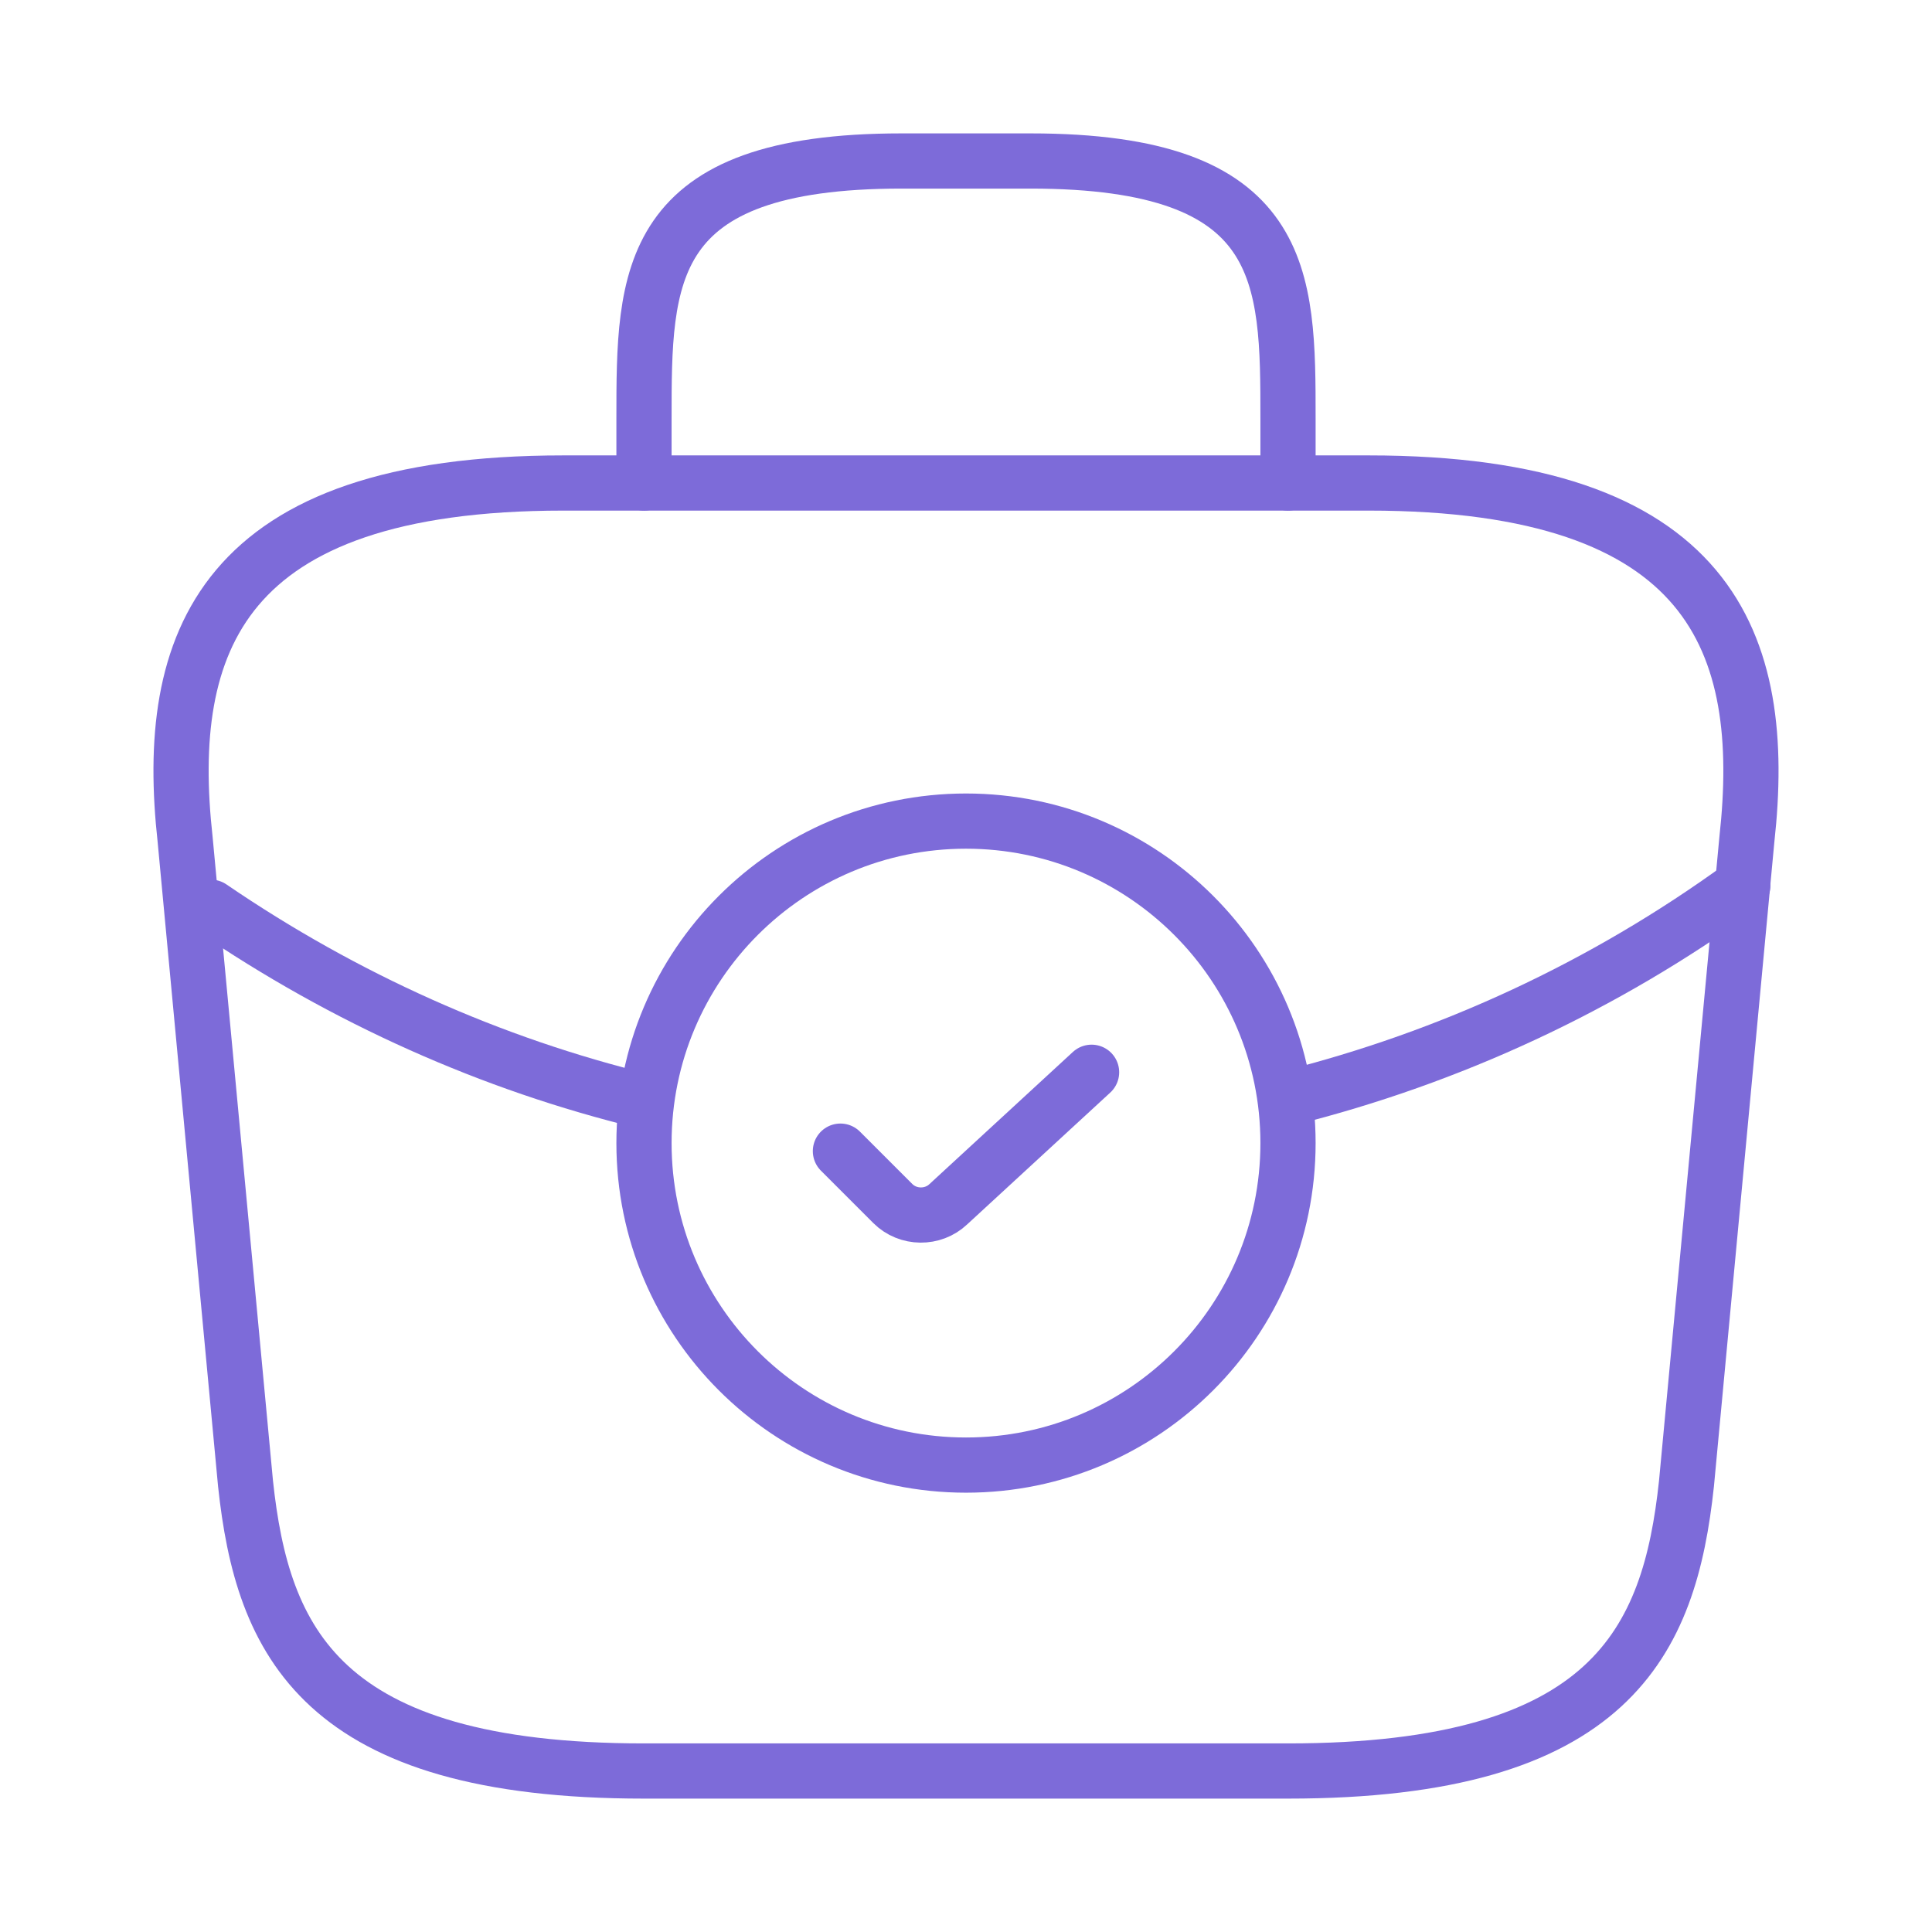
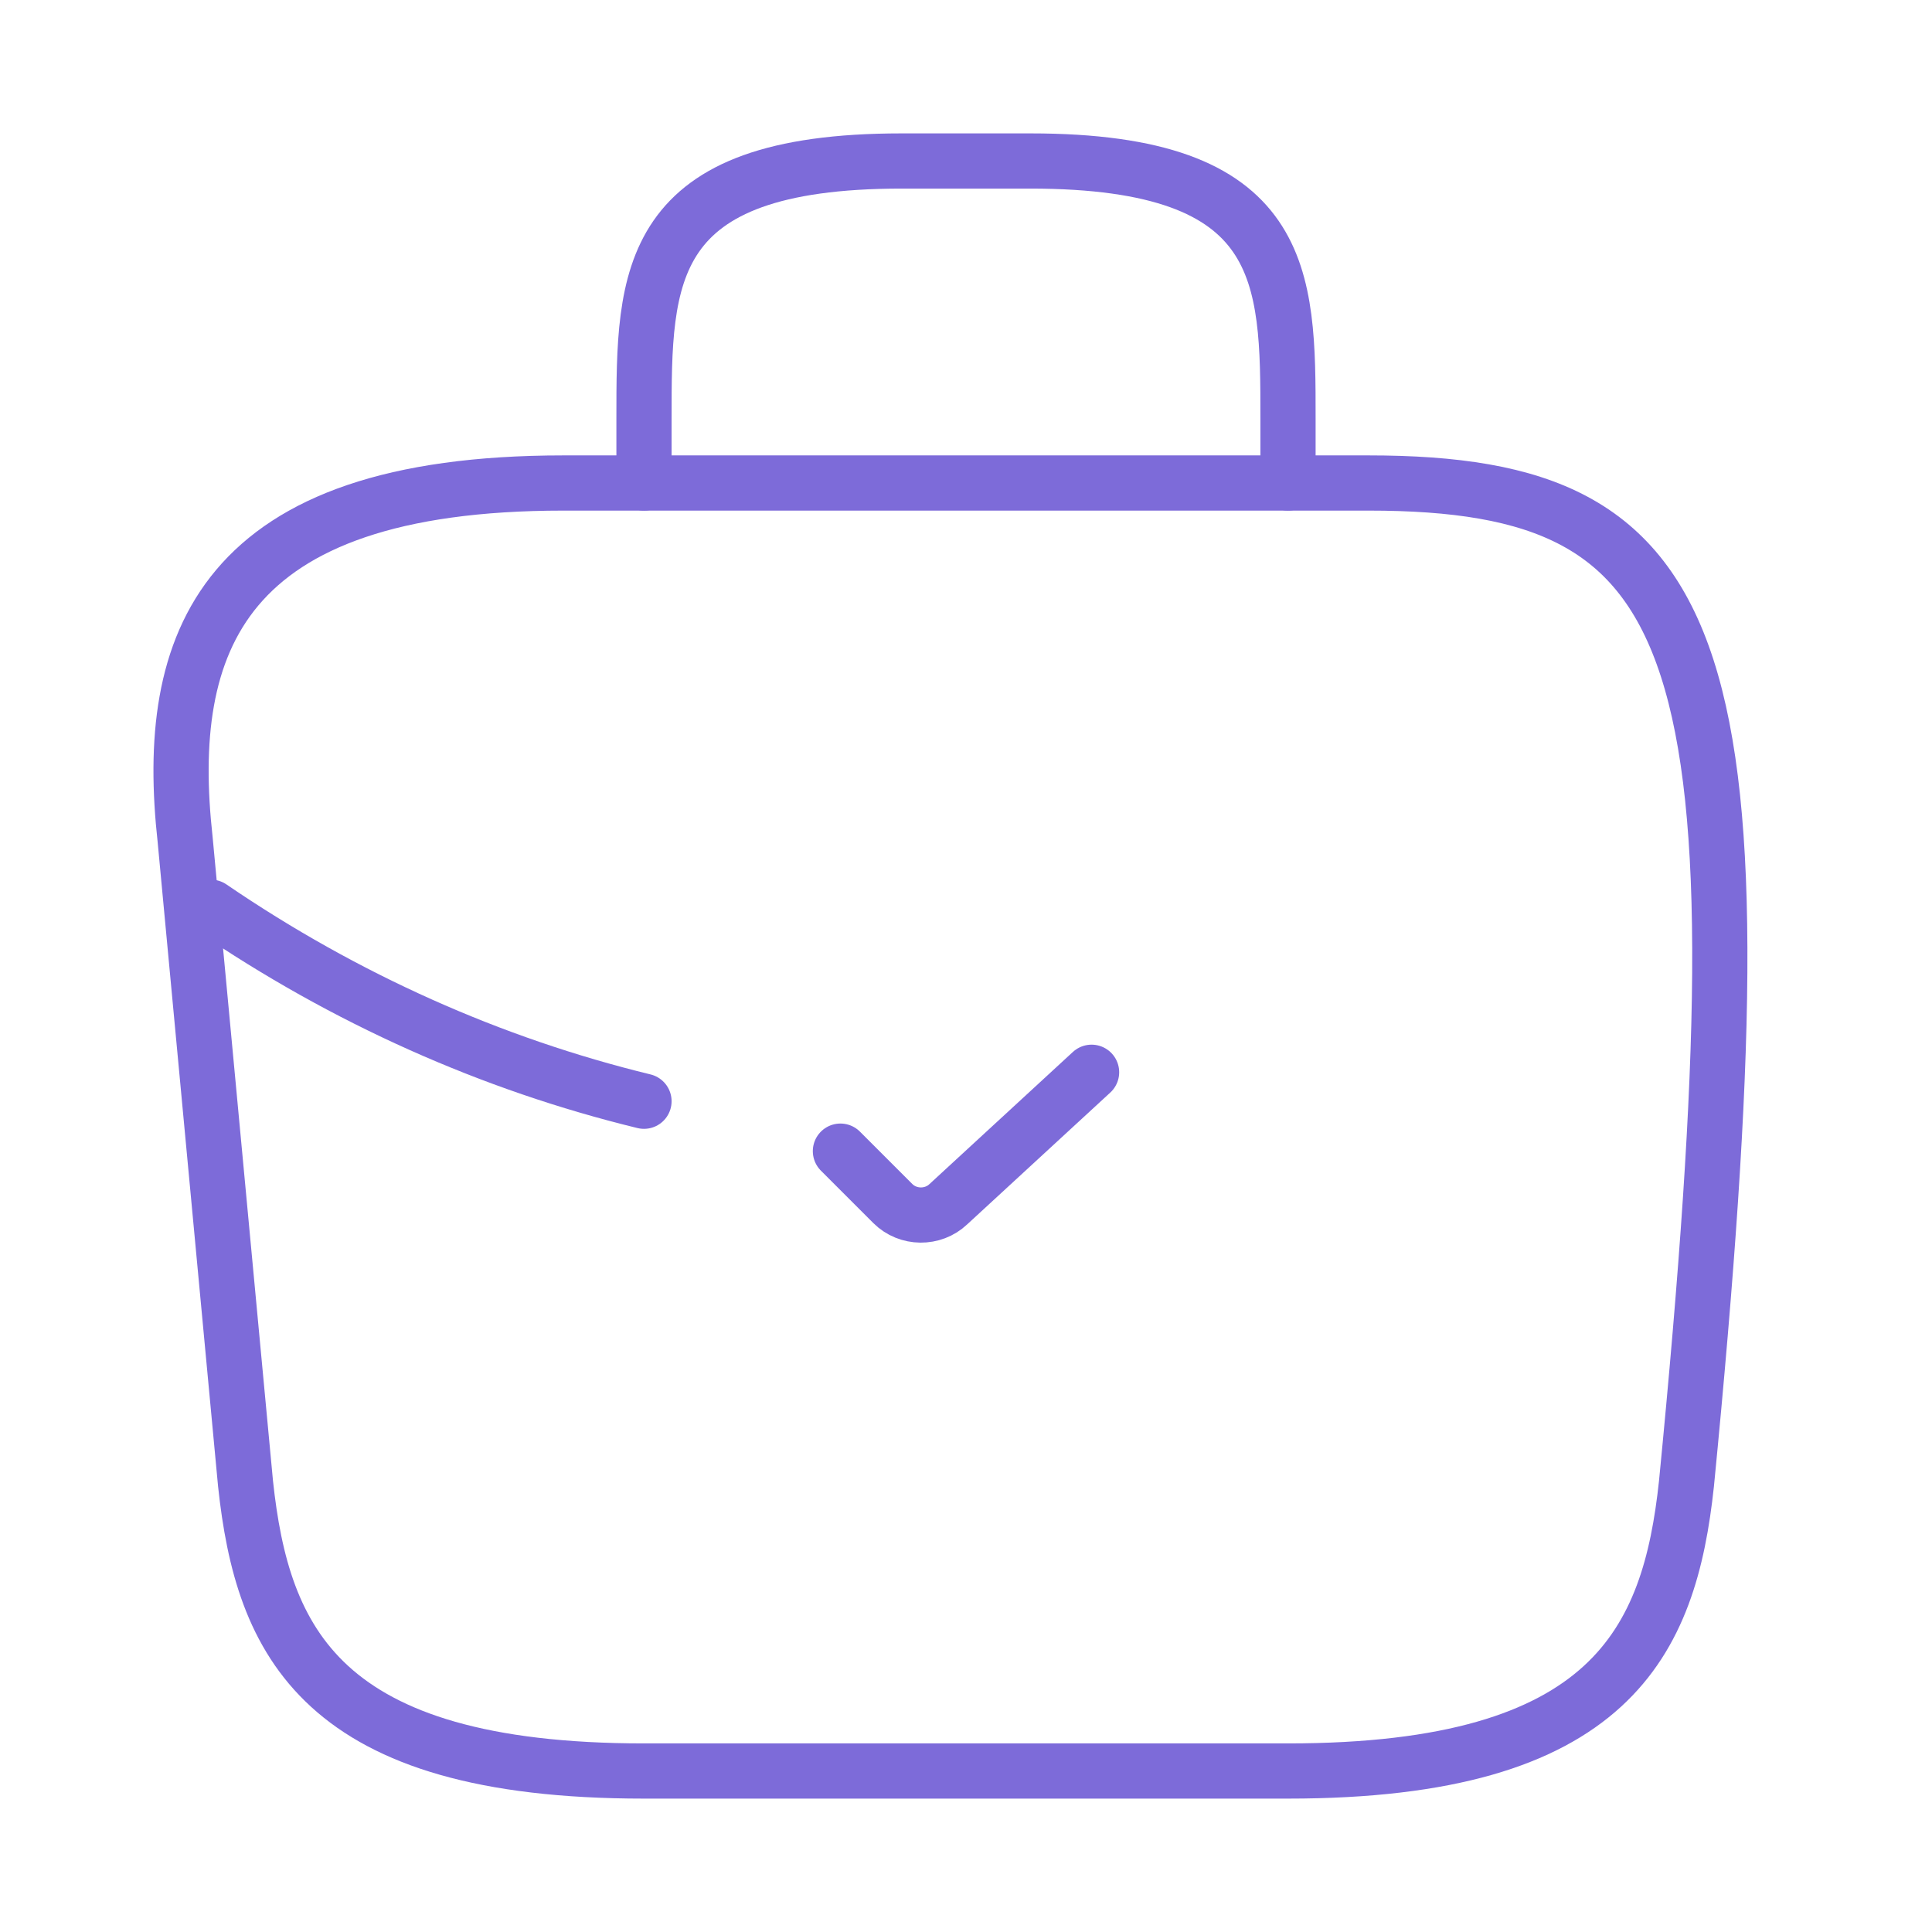
<svg xmlns="http://www.w3.org/2000/svg" width="70" height="70" viewBox="0 0 70 70" fill="none">
-   <path d="M35 53.083C41.443 53.083 46.667 47.86 46.667 41.417C46.667 34.973 41.443 29.75 35 29.75C28.557 29.75 23.333 34.973 23.333 41.417C23.333 47.86 28.557 53.083 35 53.083Z" stroke="#7D6BD9" stroke-width="2" stroke-miterlimit="10" stroke-linecap="round" stroke-linejoin="round" />
  <path d="M30.45 41.708L32.346 43.604C32.9 44.158 33.804 44.158 34.358 43.633L39.55 38.85" stroke="#7D6BD9" stroke-width="2" stroke-linecap="round" stroke-linejoin="round" />
-   <path d="M23.333 64.167H46.667C58.392 64.167 60.492 59.471 61.104 53.754L63.292 30.421C64.079 23.304 62.038 17.5 49.583 17.5H20.417C7.963 17.5 5.921 23.304 6.708 30.421L8.896 53.754C9.508 59.471 11.608 64.167 23.333 64.167Z" stroke="#7D6BD9" stroke-width="2" stroke-miterlimit="10" stroke-linecap="round" stroke-linejoin="round" />
+   <path d="M23.333 64.167H46.667C58.392 64.167 60.492 59.471 61.104 53.754C64.079 23.304 62.038 17.5 49.583 17.5H20.417C7.963 17.5 5.921 23.304 6.708 30.421L8.896 53.754C9.508 59.471 11.608 64.167 23.333 64.167Z" stroke="#7D6BD9" stroke-width="2" stroke-miterlimit="10" stroke-linecap="round" stroke-linejoin="round" />
  <path d="M23.333 17.5V15.167C23.333 10.004 23.333 5.833 32.667 5.833H37.333C46.667 5.833 46.667 10.004 46.667 15.167V17.5" stroke="#7D6BD9" stroke-width="2" stroke-miterlimit="10" stroke-linecap="round" stroke-linejoin="round" />
-   <path d="M63.146 32.083C58.1 35.758 52.5 38.325 46.696 39.783" stroke="#7D6BD9" stroke-width="2" stroke-miterlimit="10" stroke-linecap="round" stroke-linejoin="round" />
  <path d="M7.642 32.871C12.512 36.196 17.821 38.558 23.333 39.9" stroke="#7D6BD9" stroke-width="2" stroke-miterlimit="10" stroke-linecap="round" stroke-linejoin="round" />
</svg>